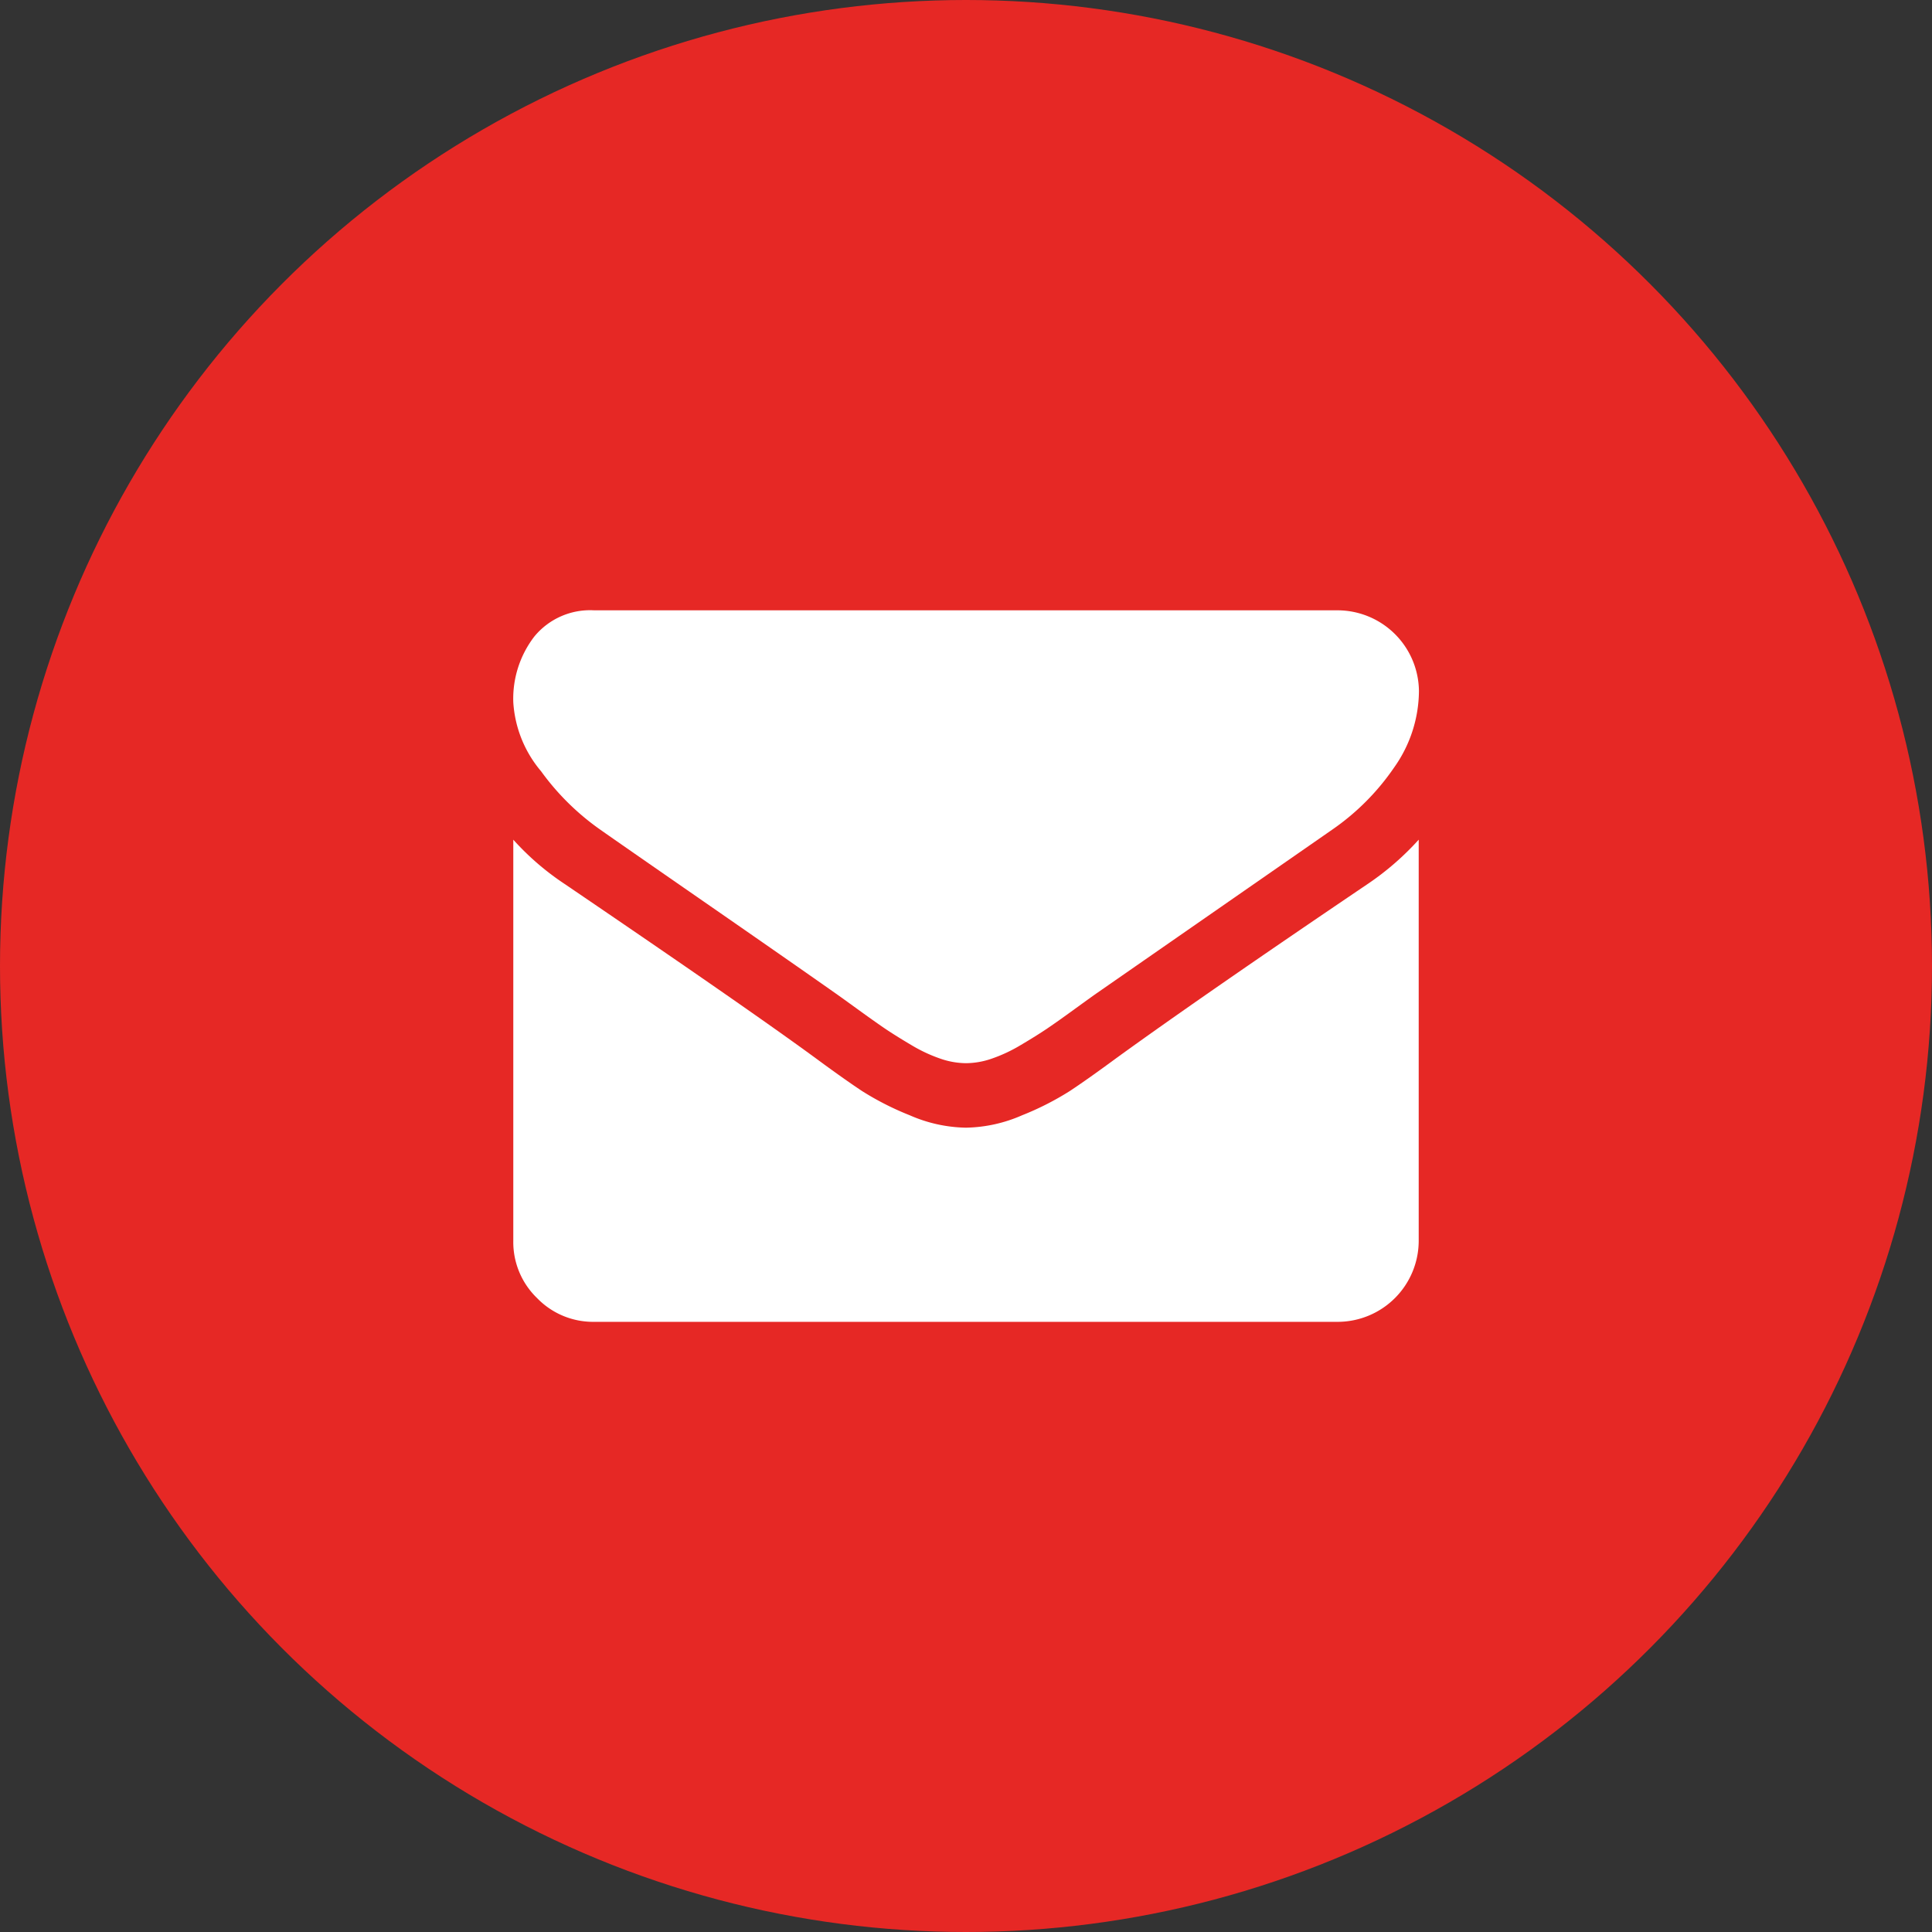
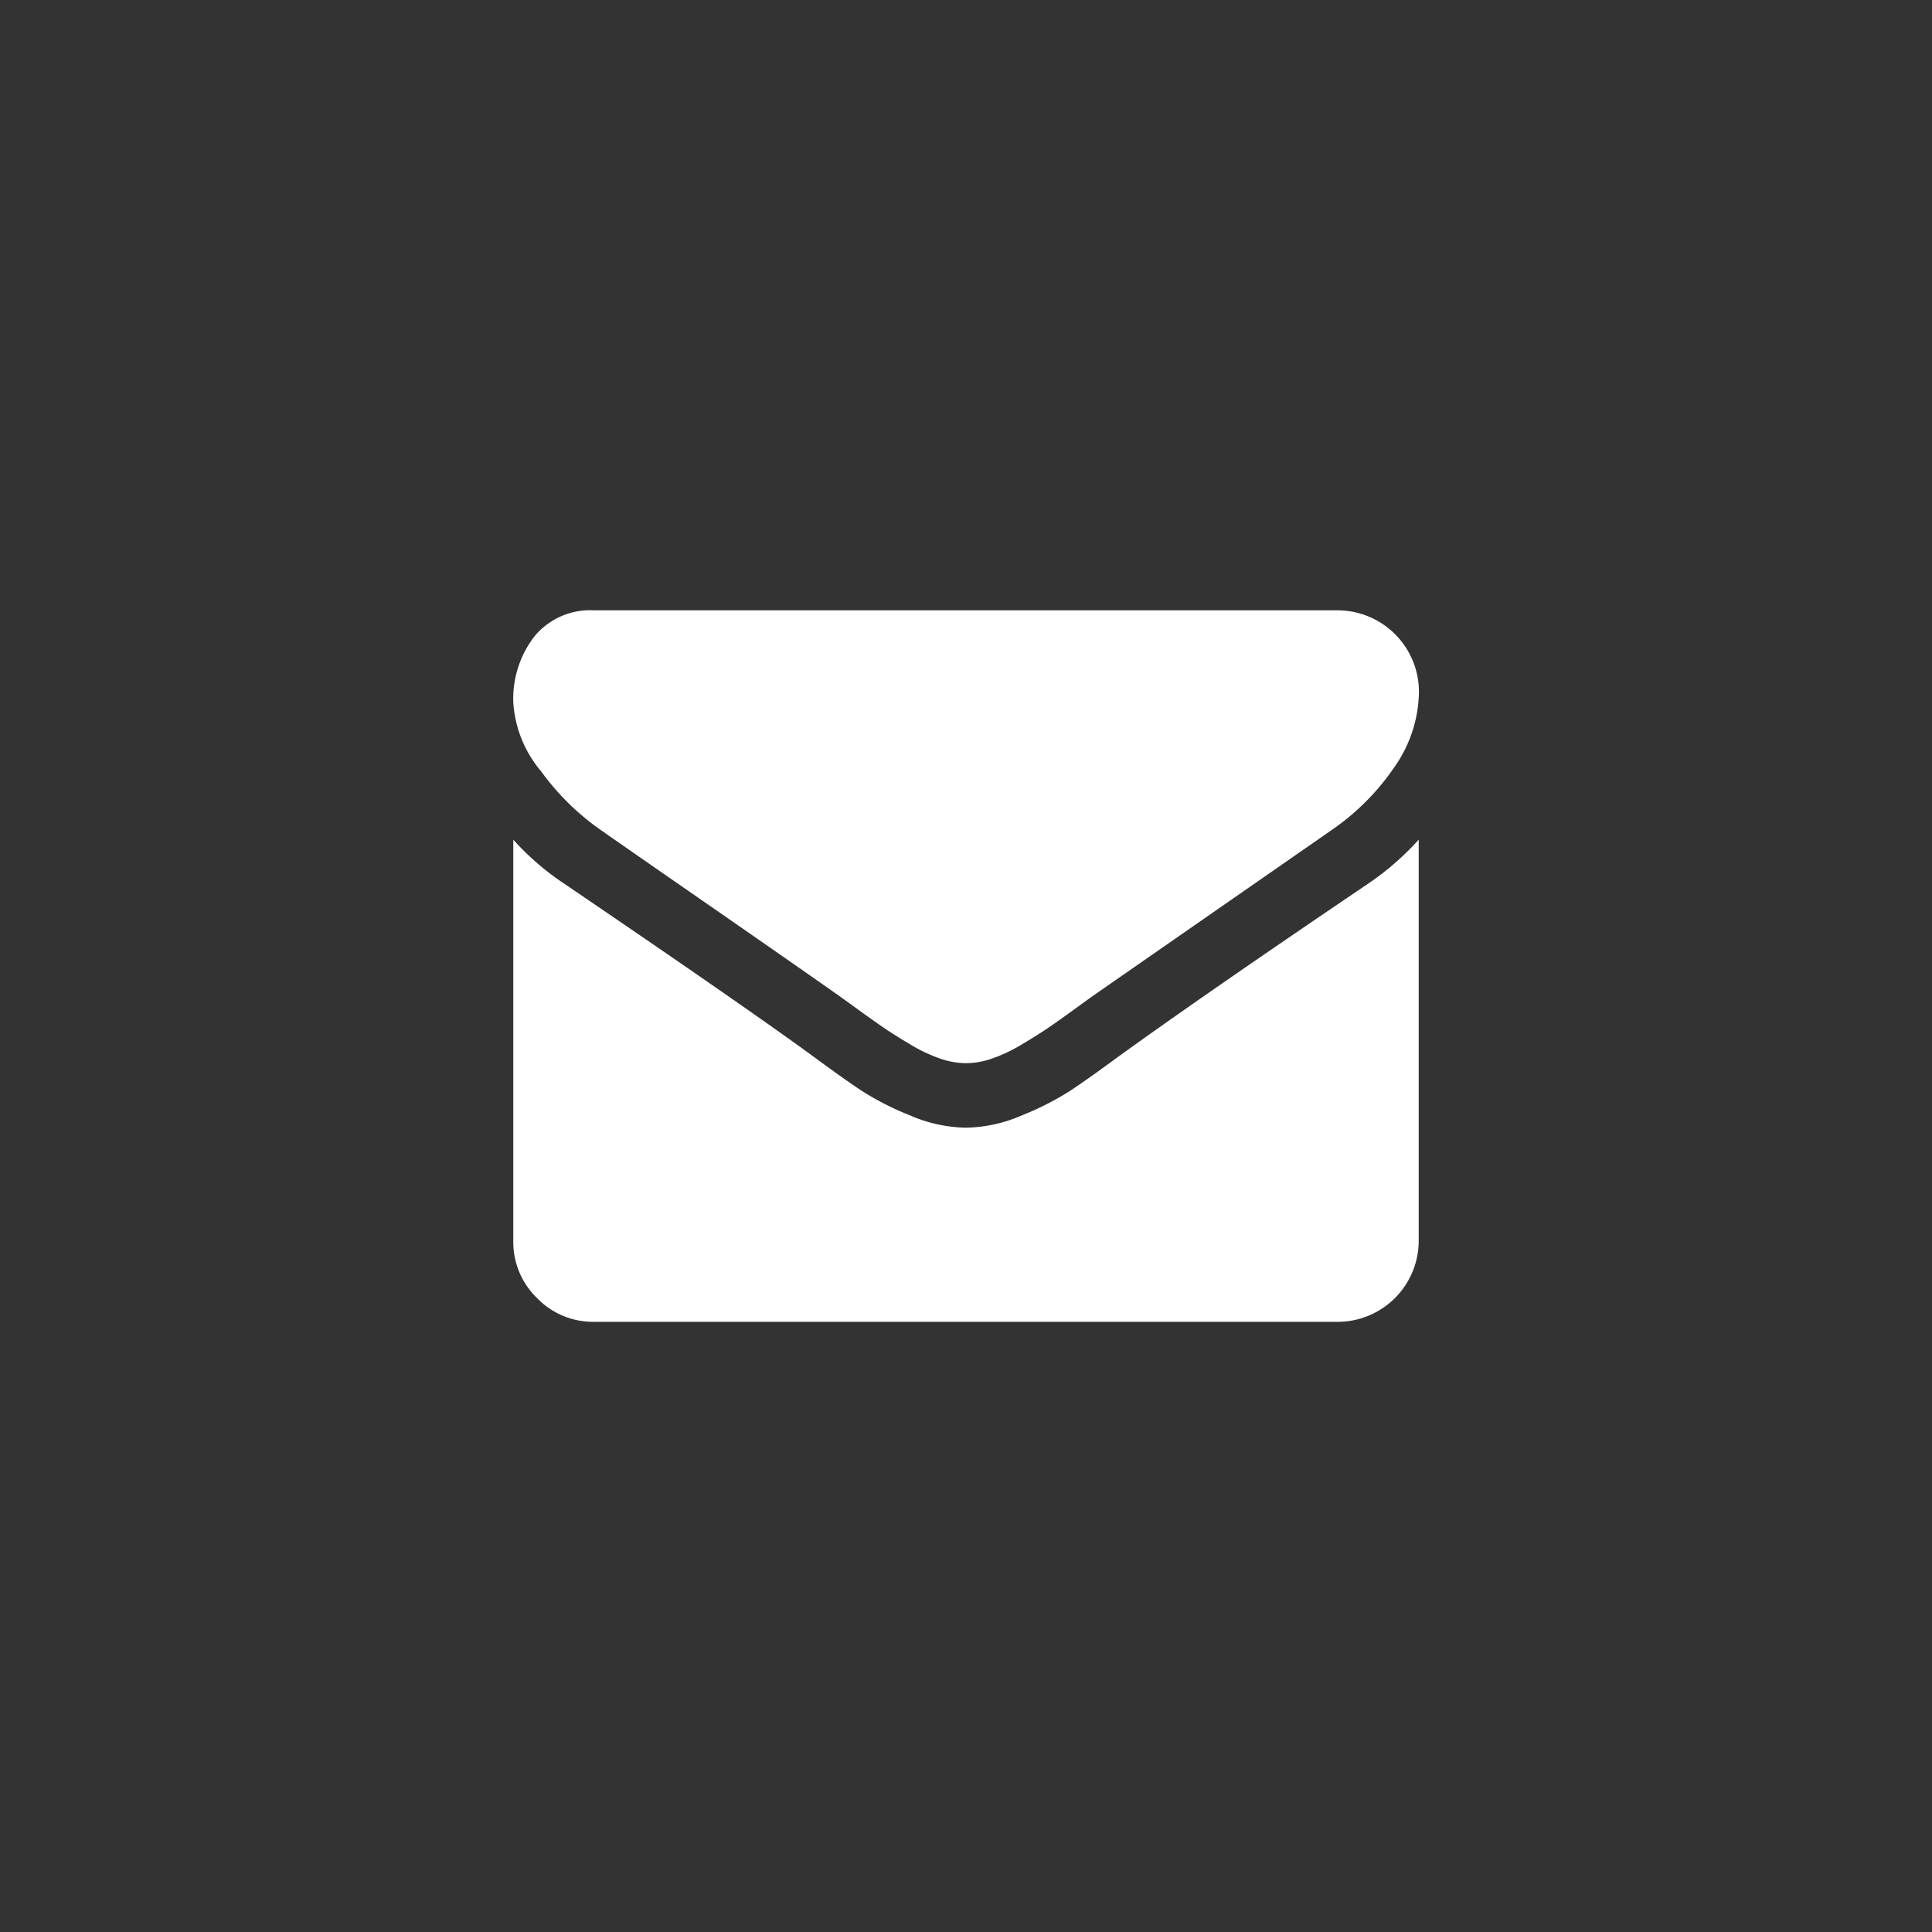
<svg xmlns="http://www.w3.org/2000/svg" width="50" height="50" viewBox="0 0 50 50">
  <rect x="0" y="0" width="50" height="50" fill="#333333" stroke="none" />
  <g id="mail" transform="translate(-944 -1124)">
-     <circle id="Ellipse_190" data-name="Ellipse 190" cx="25" cy="25" r="25" transform="translate(944 1124)" fill="#e62825" />
    <g id="envelope_copy" data-name="envelope copy" transform="translate(957.284 1084.975)">
      <g id="Group_12508" data-name="Group 12508" transform="translate(0 54.82)">
        <path id="Path_1615" data-name="Path 1615" d="M2.249,60.495q.445.314,2.681,1.863t3.426,2.386q.131.092.556.4t.706.5q.281.189.68.425a3.945,3.945,0,0,0,.752.353,2.072,2.072,0,0,0,.654.118h.026a2.074,2.074,0,0,0,.654-.118,3.949,3.949,0,0,0,.752-.353q.4-.236.68-.425t.706-.5q.425-.308.556-.4l6.119-4.25a6.212,6.212,0,0,0,1.6-1.608,3.453,3.453,0,0,0,.641-1.974A2.11,2.11,0,0,0,21.34,54.82H2.092a1.867,1.867,0,0,0-1.549.68A2.639,2.639,0,0,0,0,57.2a3.054,3.054,0,0,0,.719,1.785A6.49,6.49,0,0,0,2.249,60.495Z" transform="translate(0 -54.82)" fill="#fff" />
        <path id="Path_1616" data-name="Path 1616" d="M22.124,185.575q-4.288,2.9-6.512,4.511-.745.549-1.21.856a7.464,7.464,0,0,1-1.236.628,3.763,3.763,0,0,1-1.438.32H11.7a3.764,3.764,0,0,1-1.438-.32,7.467,7.467,0,0,1-1.236-.628q-.464-.307-1.209-.856-1.765-1.294-6.5-4.511A6.926,6.926,0,0,1,0,184.437v10.382A2.014,2.014,0,0,0,.615,196.3a2.014,2.014,0,0,0,1.478.615H21.34a2.1,2.1,0,0,0,2.092-2.092V184.437A7.21,7.21,0,0,1,22.124,185.575Z" transform="translate(0 -178.501)" fill="#fff" />
      </g>
    </g>
  </g>
</svg>